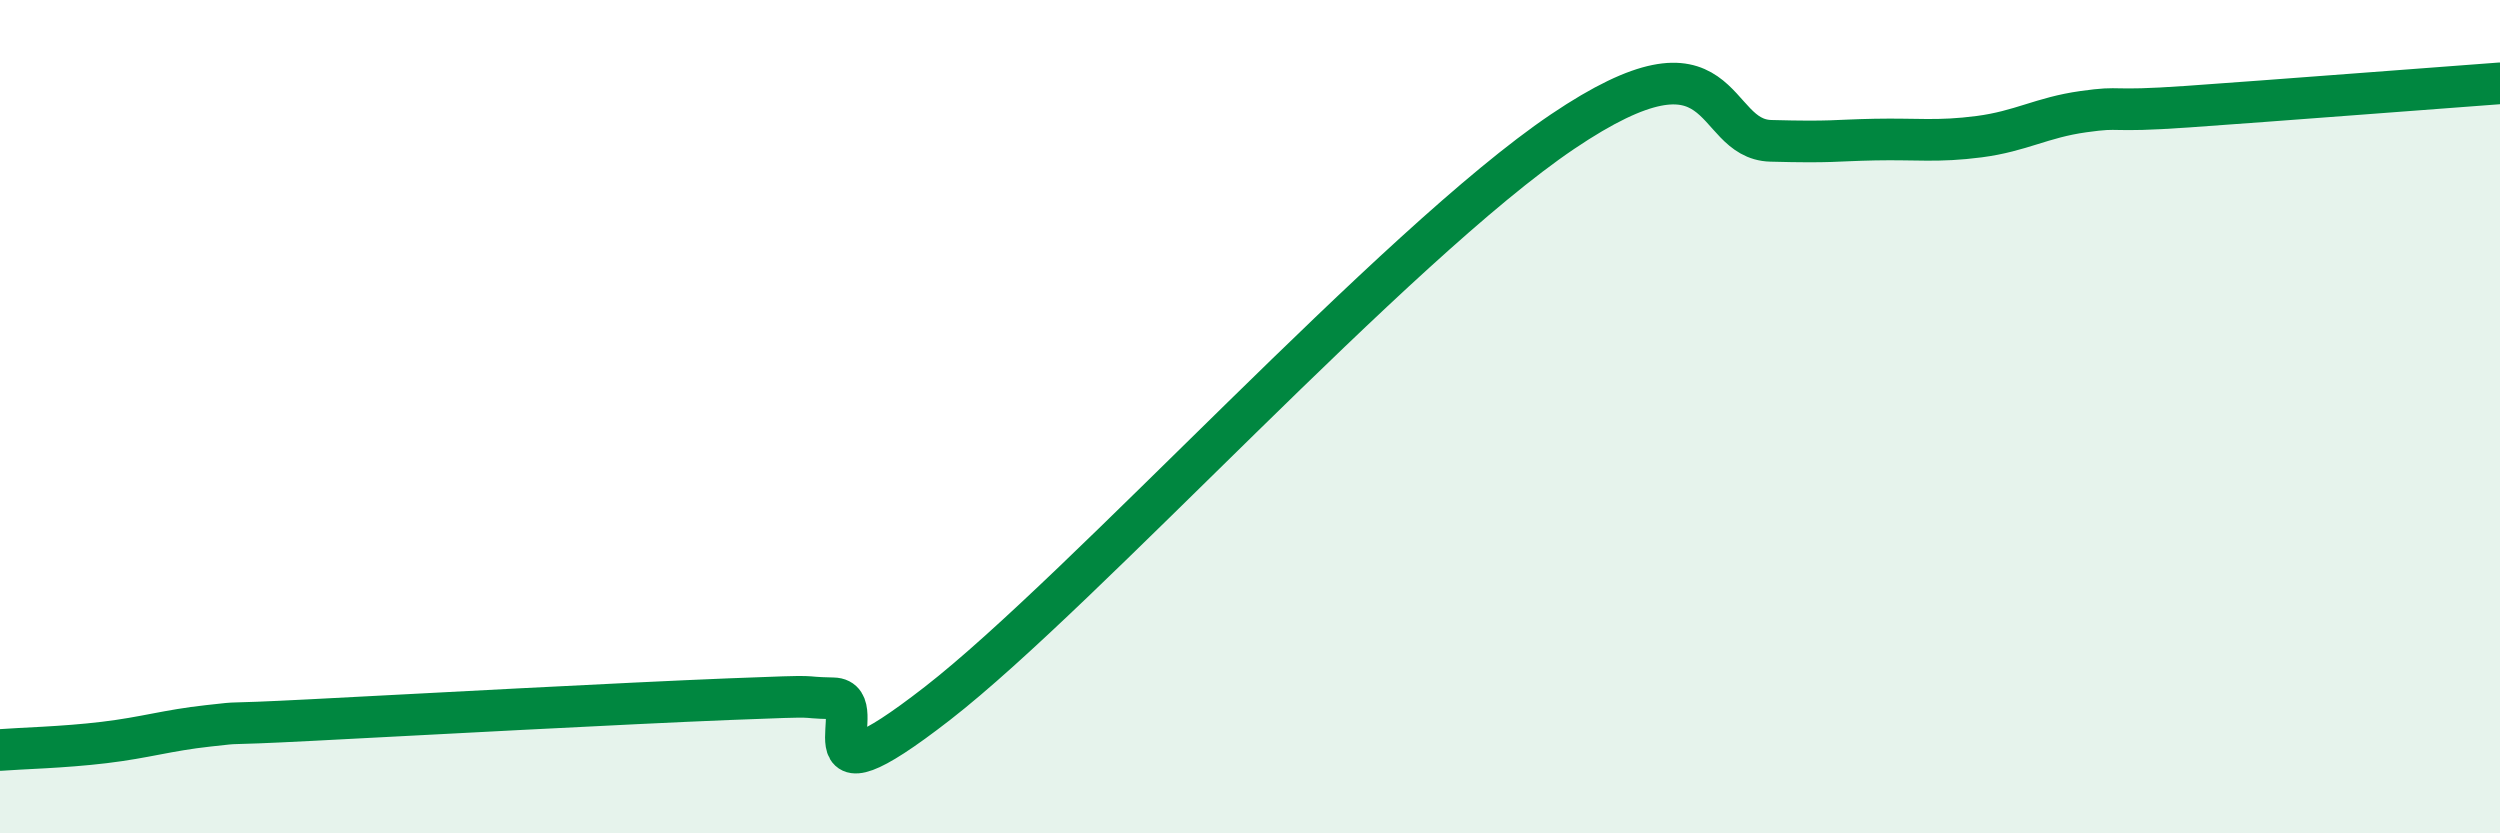
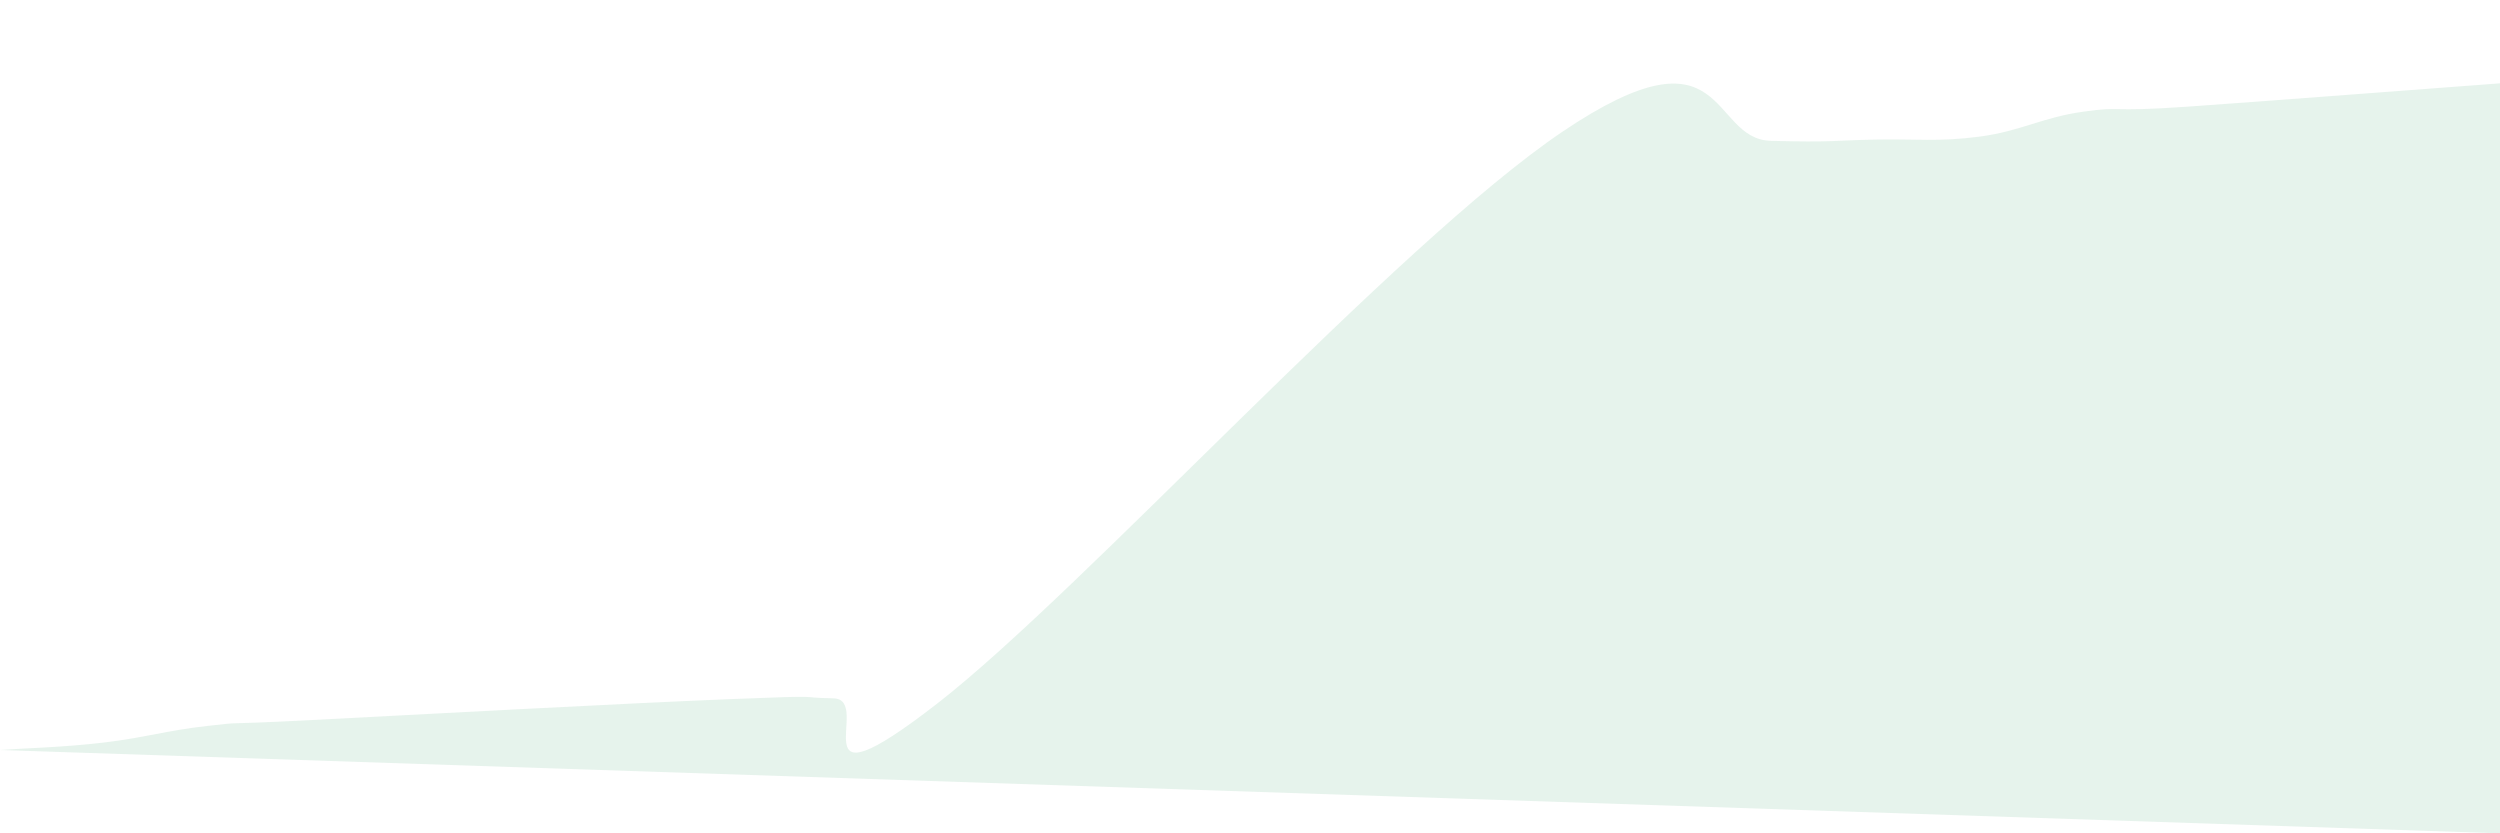
<svg xmlns="http://www.w3.org/2000/svg" width="60" height="20" viewBox="0 0 60 20">
-   <path d="M 0,18 C 0.5,17.96 1.5,17.94 2.5,17.82 C 3.5,17.7 4,17.53 5,17.42 C 6,17.31 5,17.41 7.5,17.28 C 10,17.15 15,16.88 17.5,16.78 C 20,16.68 19,16.74 20,16.76 C 21,16.78 19,19.6 22.5,16.88 C 26,14.16 33.5,5.86 37.5,3.16 C 41.5,0.46 41,3.34 42.5,3.38 C 44,3.42 44,3.37 45,3.35 C 46,3.33 46.5,3.41 47.5,3.28 C 48.5,3.15 49,2.82 50,2.68 C 51,2.54 50.5,2.7 52.5,2.56 C 54.5,2.42 58.5,2.11 60,2L60 20L0 20Z" fill="#008740" opacity="0.1" stroke-linecap="round" stroke-linejoin="round" />
-   <path d="M 0,18 C 0.5,17.96 1.5,17.94 2.5,17.82 C 3.5,17.7 4,17.53 5,17.42 C 6,17.31 5,17.41 7.5,17.28 C 10,17.15 15,16.88 17.5,16.78 C 20,16.68 19,16.74 20,16.76 C 21,16.78 19,19.6 22.5,16.88 C 26,14.16 33.5,5.86 37.5,3.16 C 41.5,0.46 41,3.34 42.5,3.38 C 44,3.42 44,3.37 45,3.35 C 46,3.33 46.5,3.41 47.5,3.28 C 48.5,3.15 49,2.82 50,2.68 C 51,2.54 50.5,2.7 52.5,2.56 C 54.5,2.42 58.5,2.11 60,2" stroke="#008740" stroke-width="1" fill="none" stroke-linecap="round" stroke-linejoin="round" />
+   <path d="M 0,18 C 0.5,17.96 1.5,17.94 2.5,17.82 C 3.5,17.7 4,17.53 5,17.42 C 6,17.31 5,17.41 7.5,17.28 C 10,17.15 15,16.88 17.5,16.78 C 20,16.68 19,16.74 20,16.76 C 21,16.78 19,19.6 22.5,16.88 C 26,14.16 33.5,5.86 37.5,3.16 C 41.5,0.46 41,3.34 42.5,3.38 C 44,3.42 44,3.37 45,3.35 C 46,3.33 46.5,3.41 47.5,3.28 C 48.5,3.15 49,2.82 50,2.68 C 51,2.54 50.5,2.7 52.5,2.56 C 54.5,2.42 58.5,2.11 60,2L60 20Z" fill="#008740" opacity="0.1" stroke-linecap="round" stroke-linejoin="round" />
</svg>